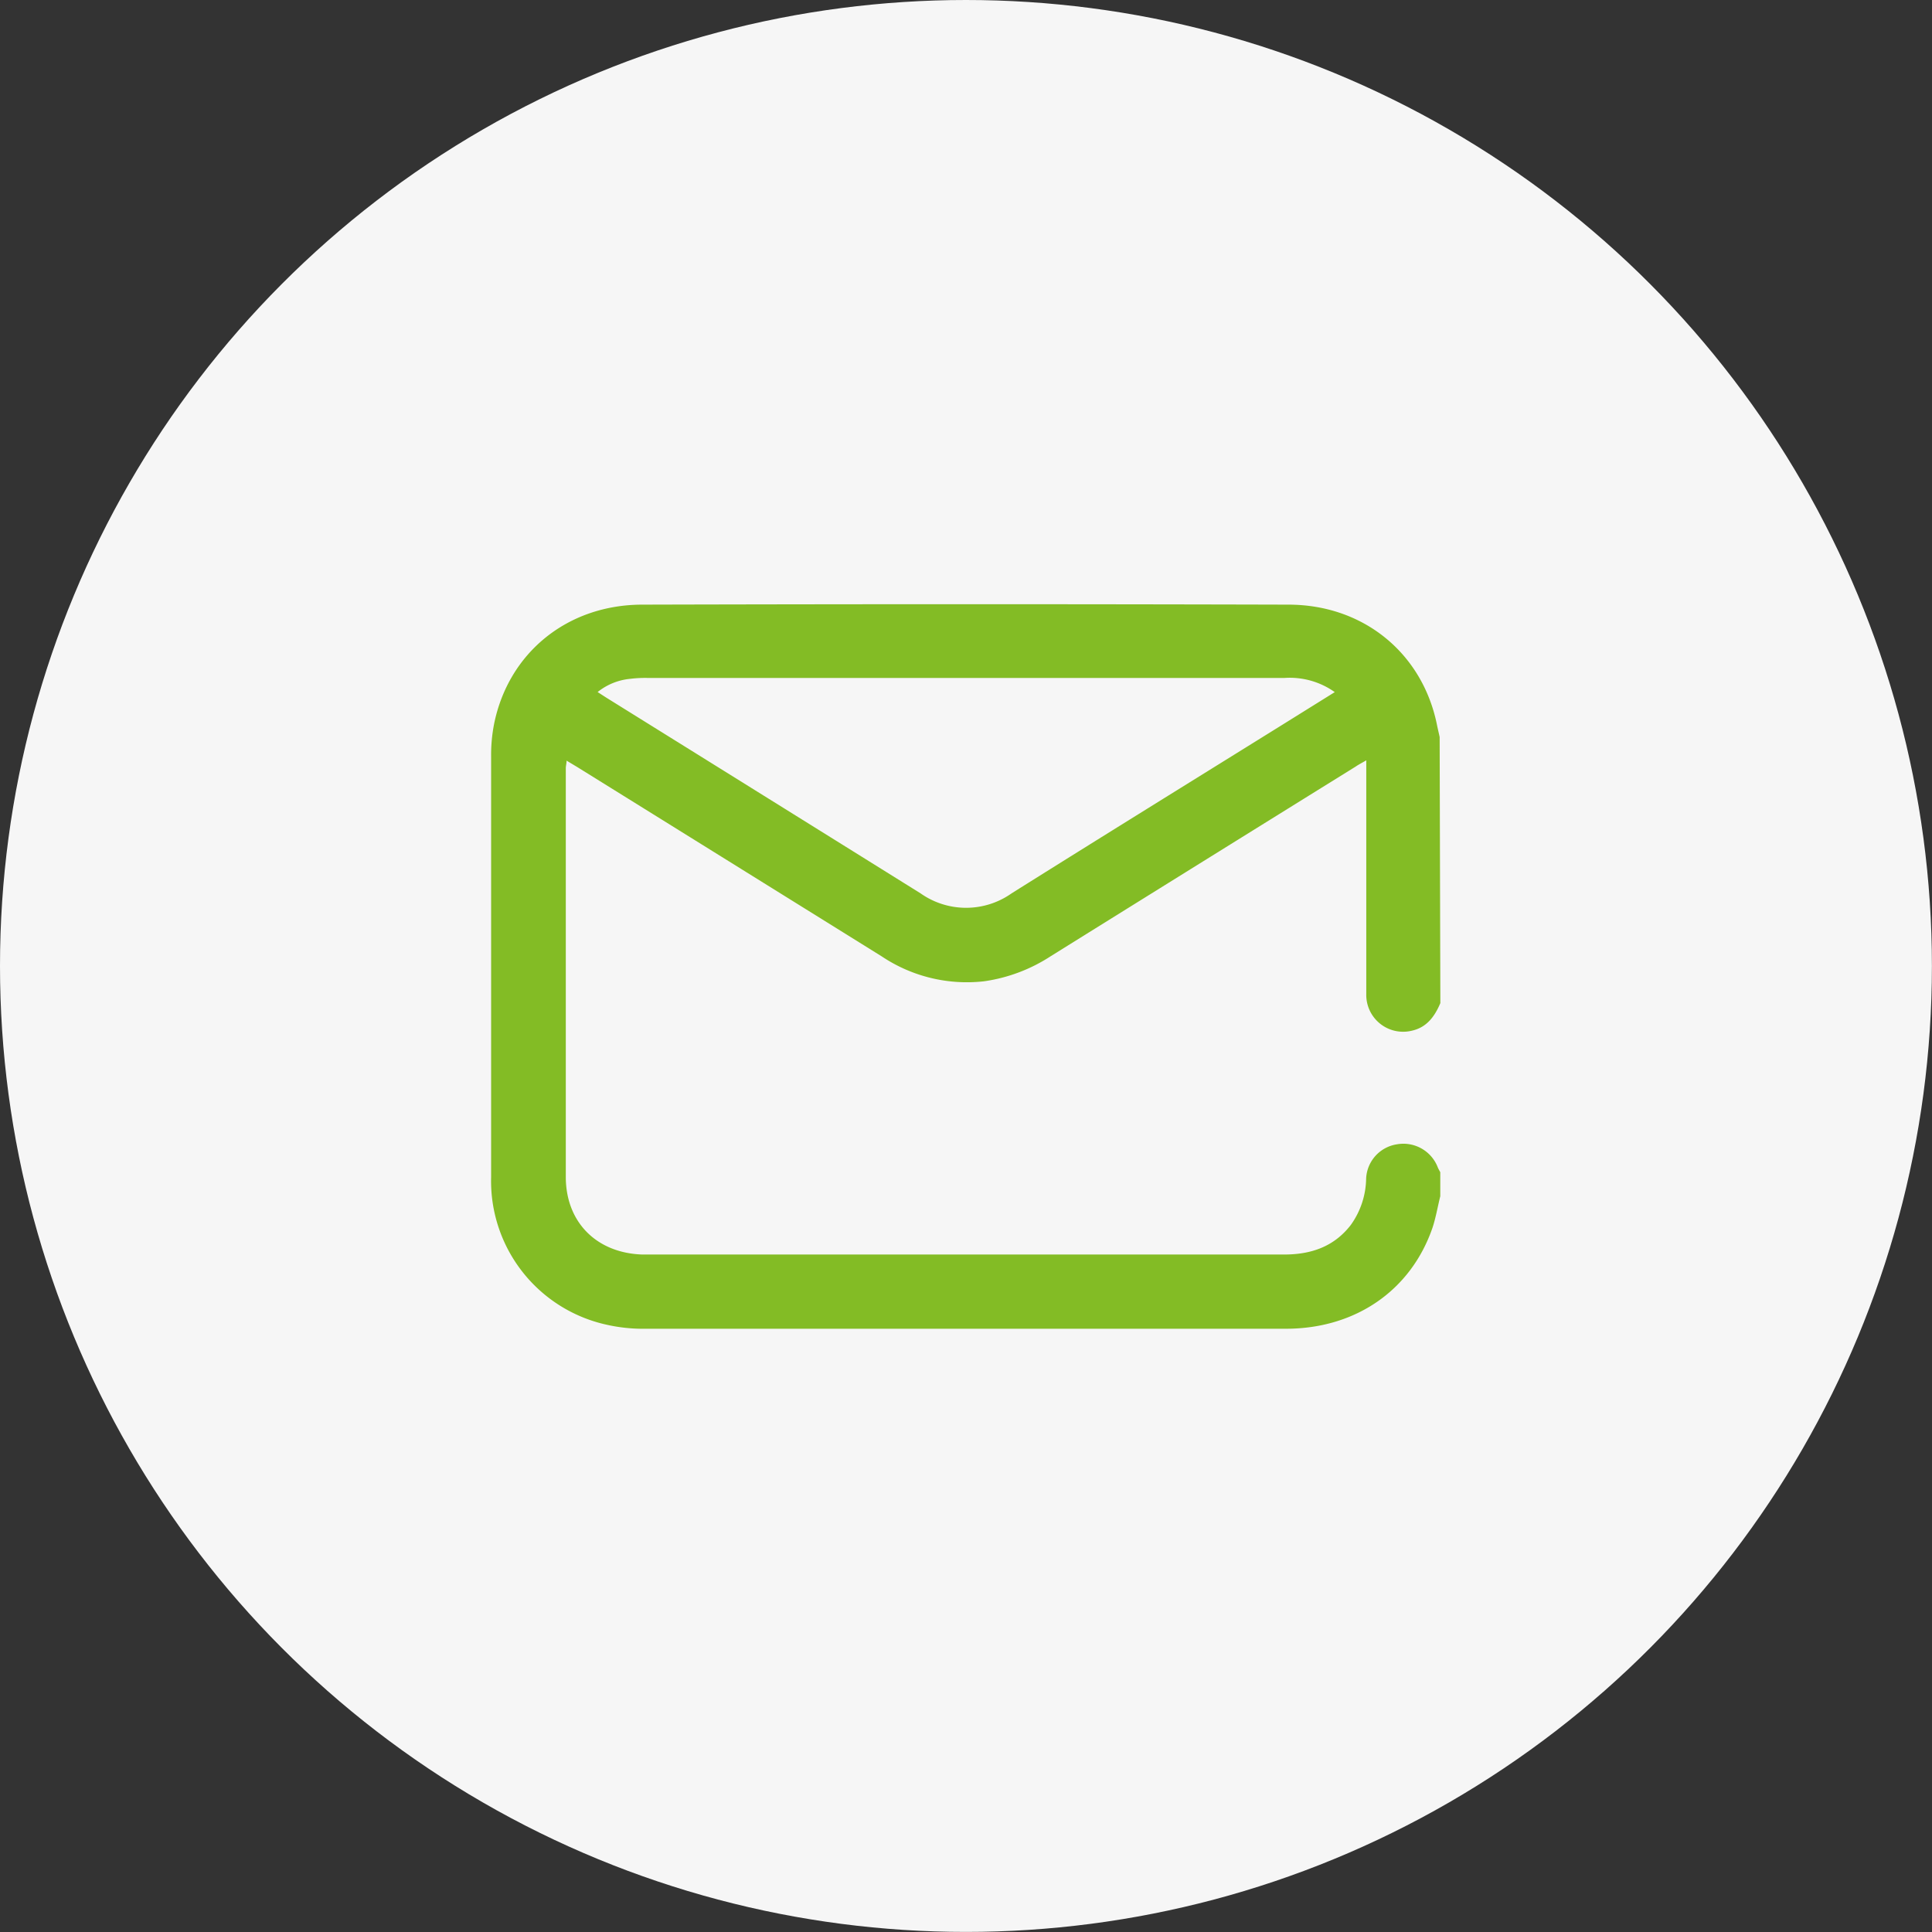
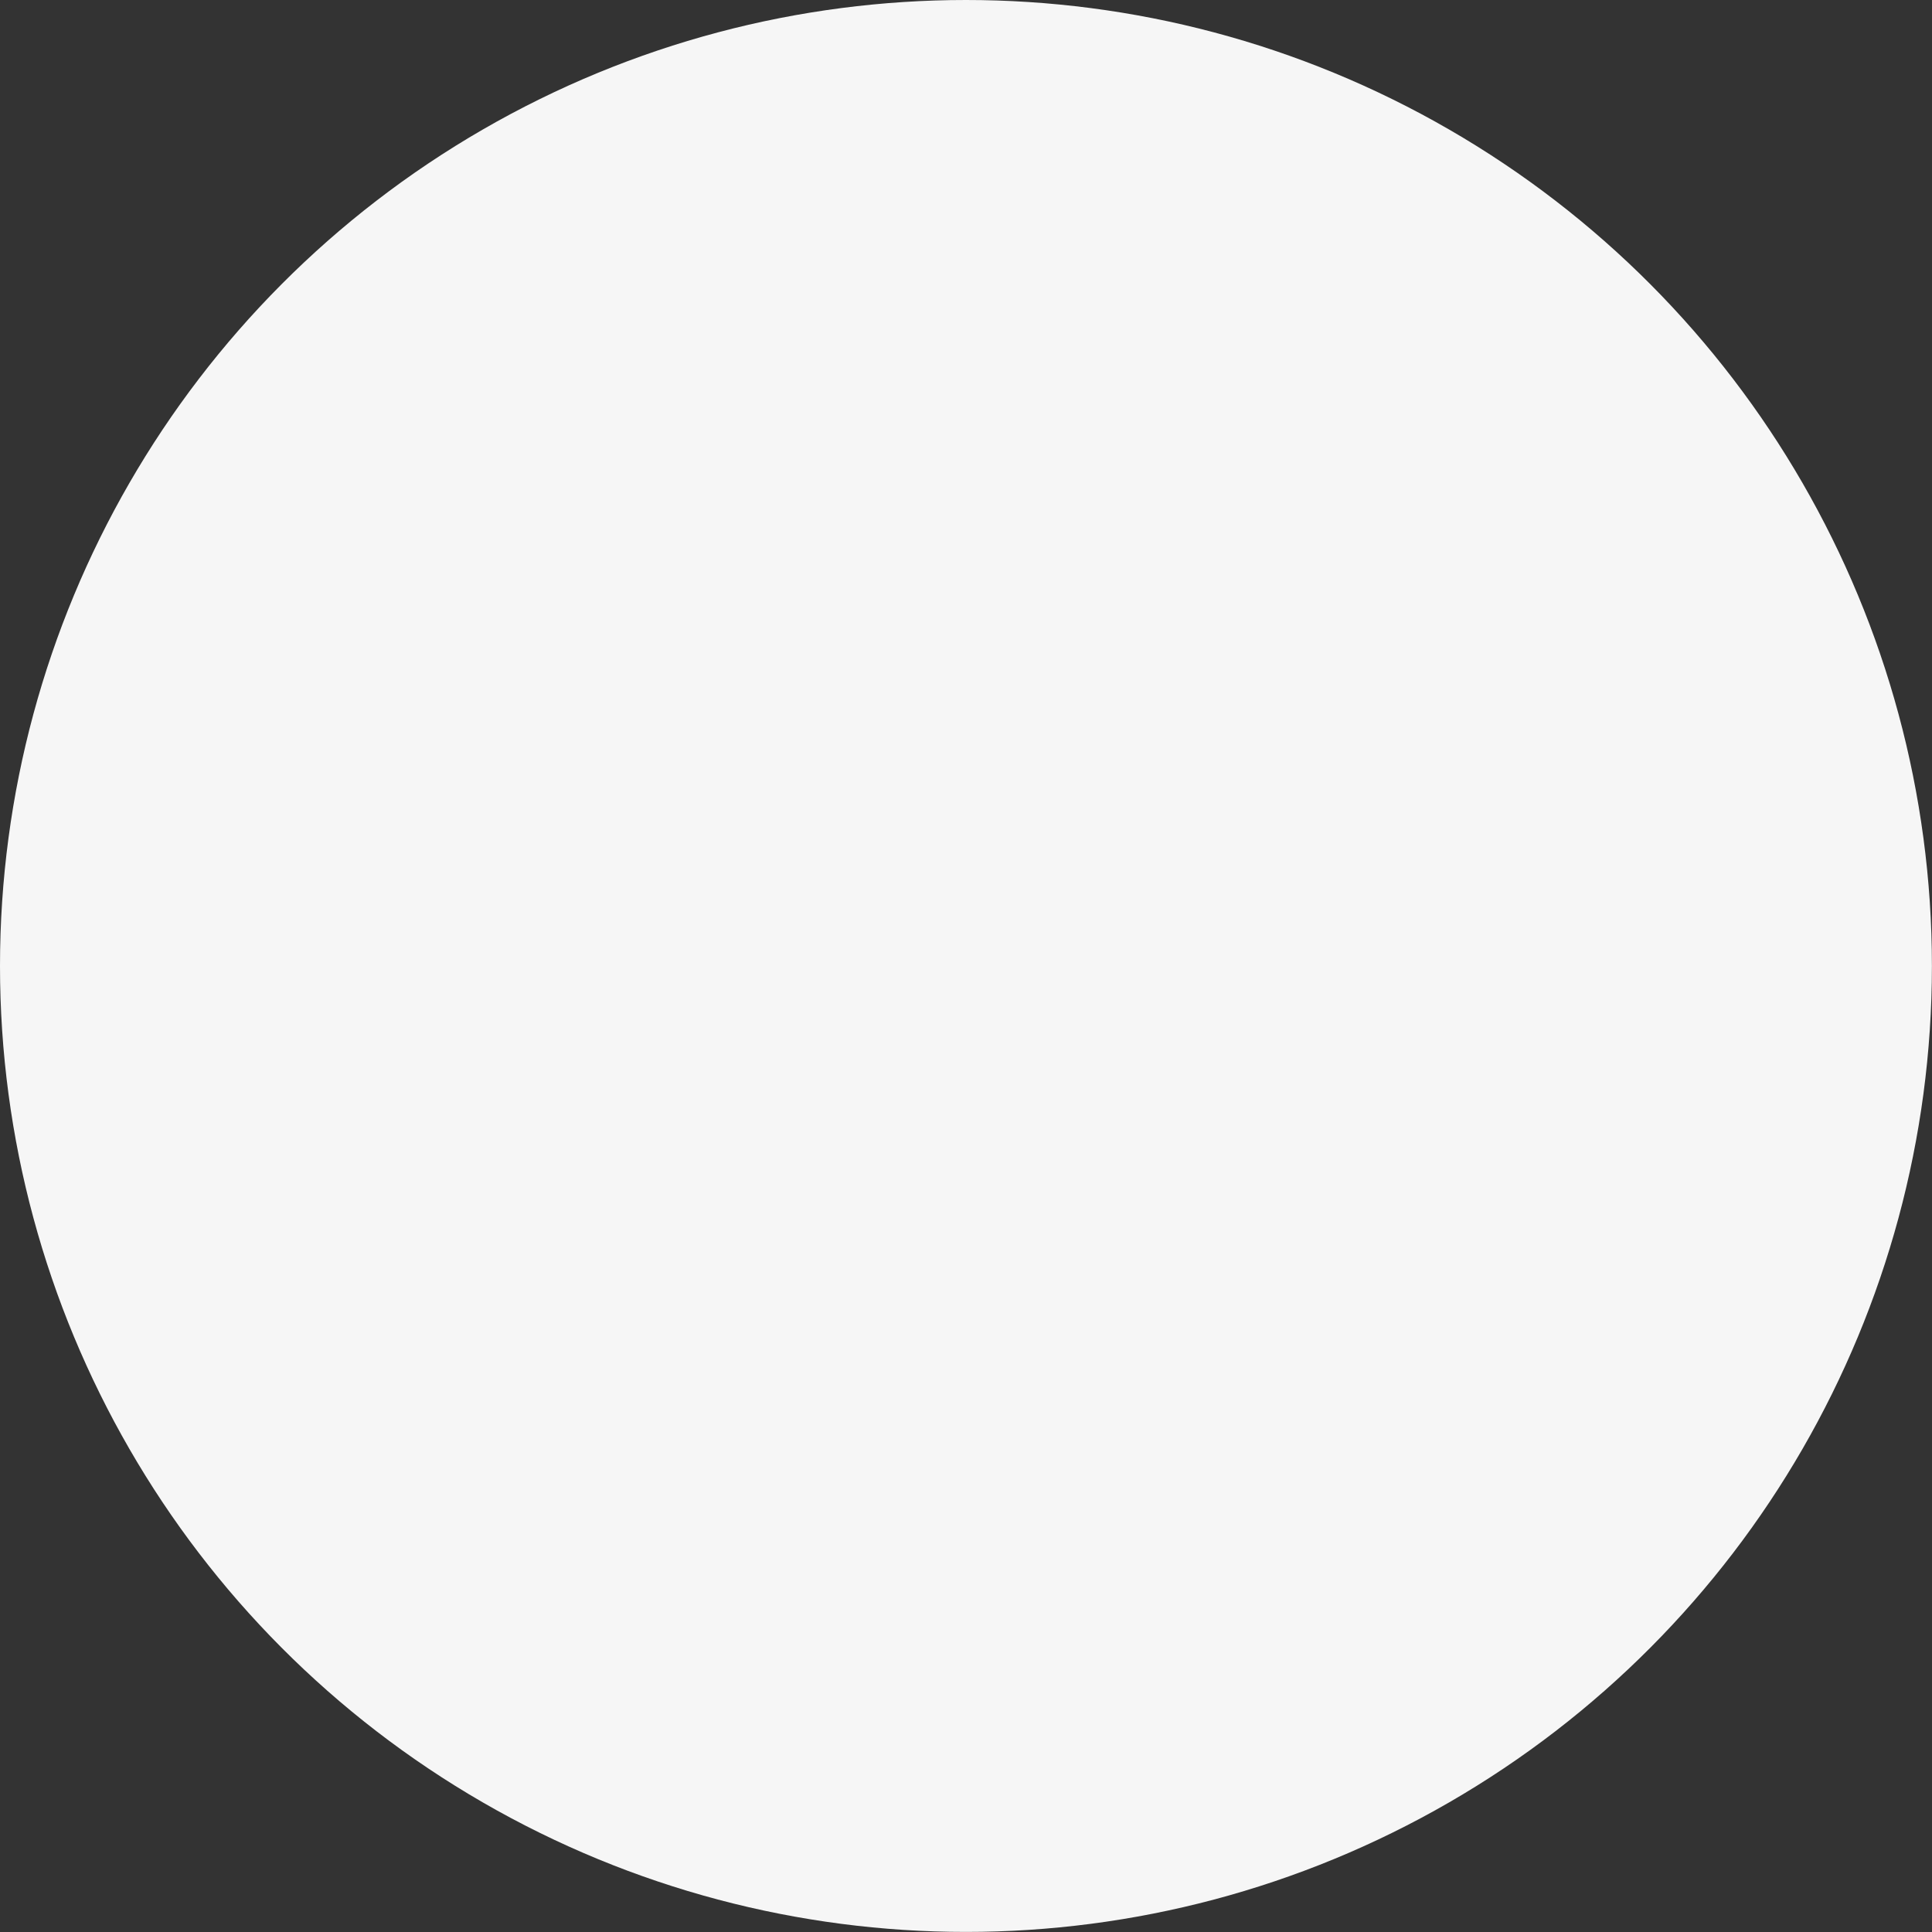
<svg xmlns="http://www.w3.org/2000/svg" viewBox="0 0 250.67 250.67">
  <rect x="0" y="0" width="250.67" height="250.67" fill="#333333" stroke="none" />
  <defs>
    <style>.cls-1{fill:#f6f6f6;}.cls-2{fill:#83bc25;}</style>
  </defs>
  <title>почта</title>
  <g id="Слой_2" data-name="Слой 2">
    <g id="Слой_1-2" data-name="Слой 1">
      <circle class="cls-1" cx="125.33" cy="125.33" r="125.33" />
-       <path class="cls-2" d="M186.88,130.15c-.73,1.72-1.75,3.15-3.7,3.58a4.78,4.78,0,0,1-5.91-4.78c0-4.29,0-8.58,0-12.86V98.65c-.56.33-1,.55-1.36.8q-19.78,12.28-39.56,24.6a21.32,21.32,0,0,1-8.68,3.27,19.85,19.85,0,0,1-13.25-3.22Q94.64,111.79,74.86,99.5l-1.35-.81c0,.38-.1.67-.1,1q0,26.51,0,53c0,5.9,4,9.88,9.92,10.08.48,0,1,0,1.44,0q40.92,0,81.83,0c3.49,0,6.46-1,8.65-3.82a10.58,10.58,0,0,0,2-6,4.71,4.71,0,0,1,4-4.48,4.78,4.78,0,0,1,5.3,3c.09.22.21.41.32.62v3.12c-.34,1.36-.57,2.75-1,4.06-2.8,8.16-10,13.12-19,13.13q-41.58,0-83.15,0a21.36,21.36,0,0,1-5-.52,19.09,19.09,0,0,1-15-19.12q0-27.33,0-54.67a21,21,0,0,1,.39-4.18c1.87-9.19,9.47-15.43,19.18-15.46q41.94-.11,83.87,0c9.76,0,17.38,6.31,19.27,15.54.11.54.24,1.08.36,1.63ZM173.18,89.8a10.09,10.09,0,0,0-6.5-1.84H84a15.7,15.7,0,0,0-2.27.12,7.93,7.93,0,0,0-4.19,1.71l1.13.73q20.4,12.69,40.77,25.39a10.24,10.24,0,0,0,11.81,0c11.66-7.32,23.37-14.56,35.06-21.83Z" />
    </g>
  </g>
</svg>